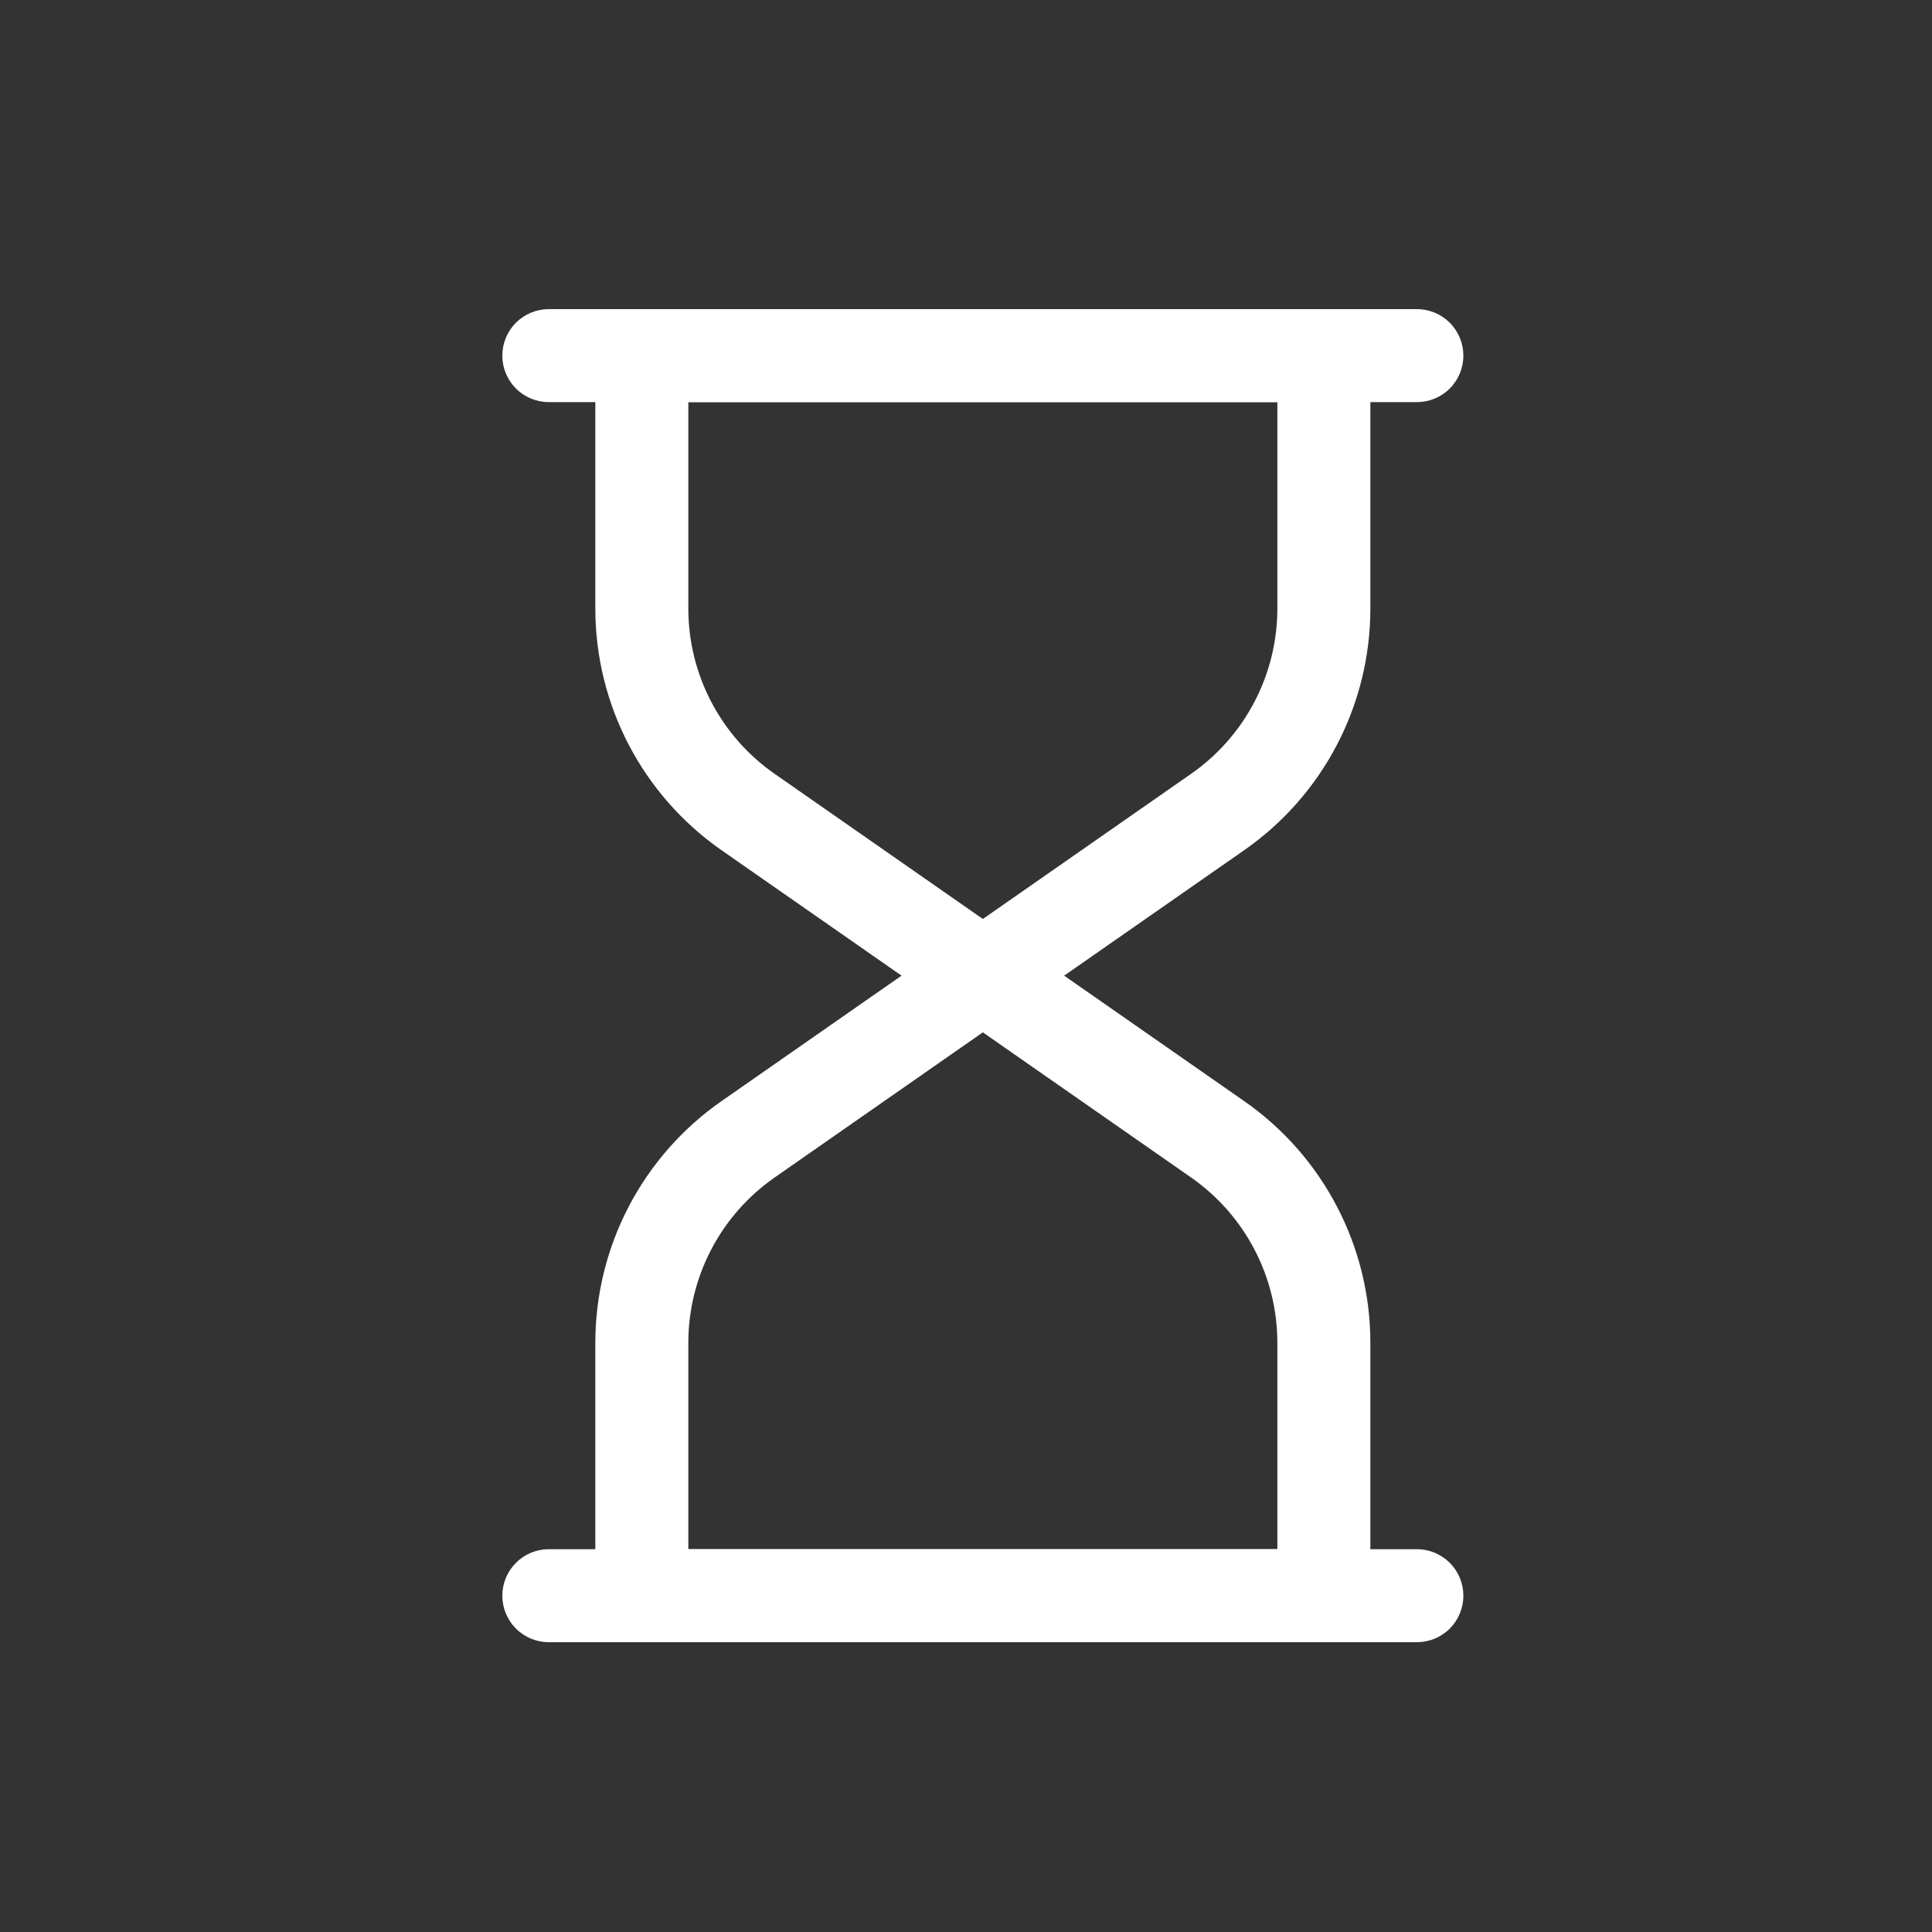
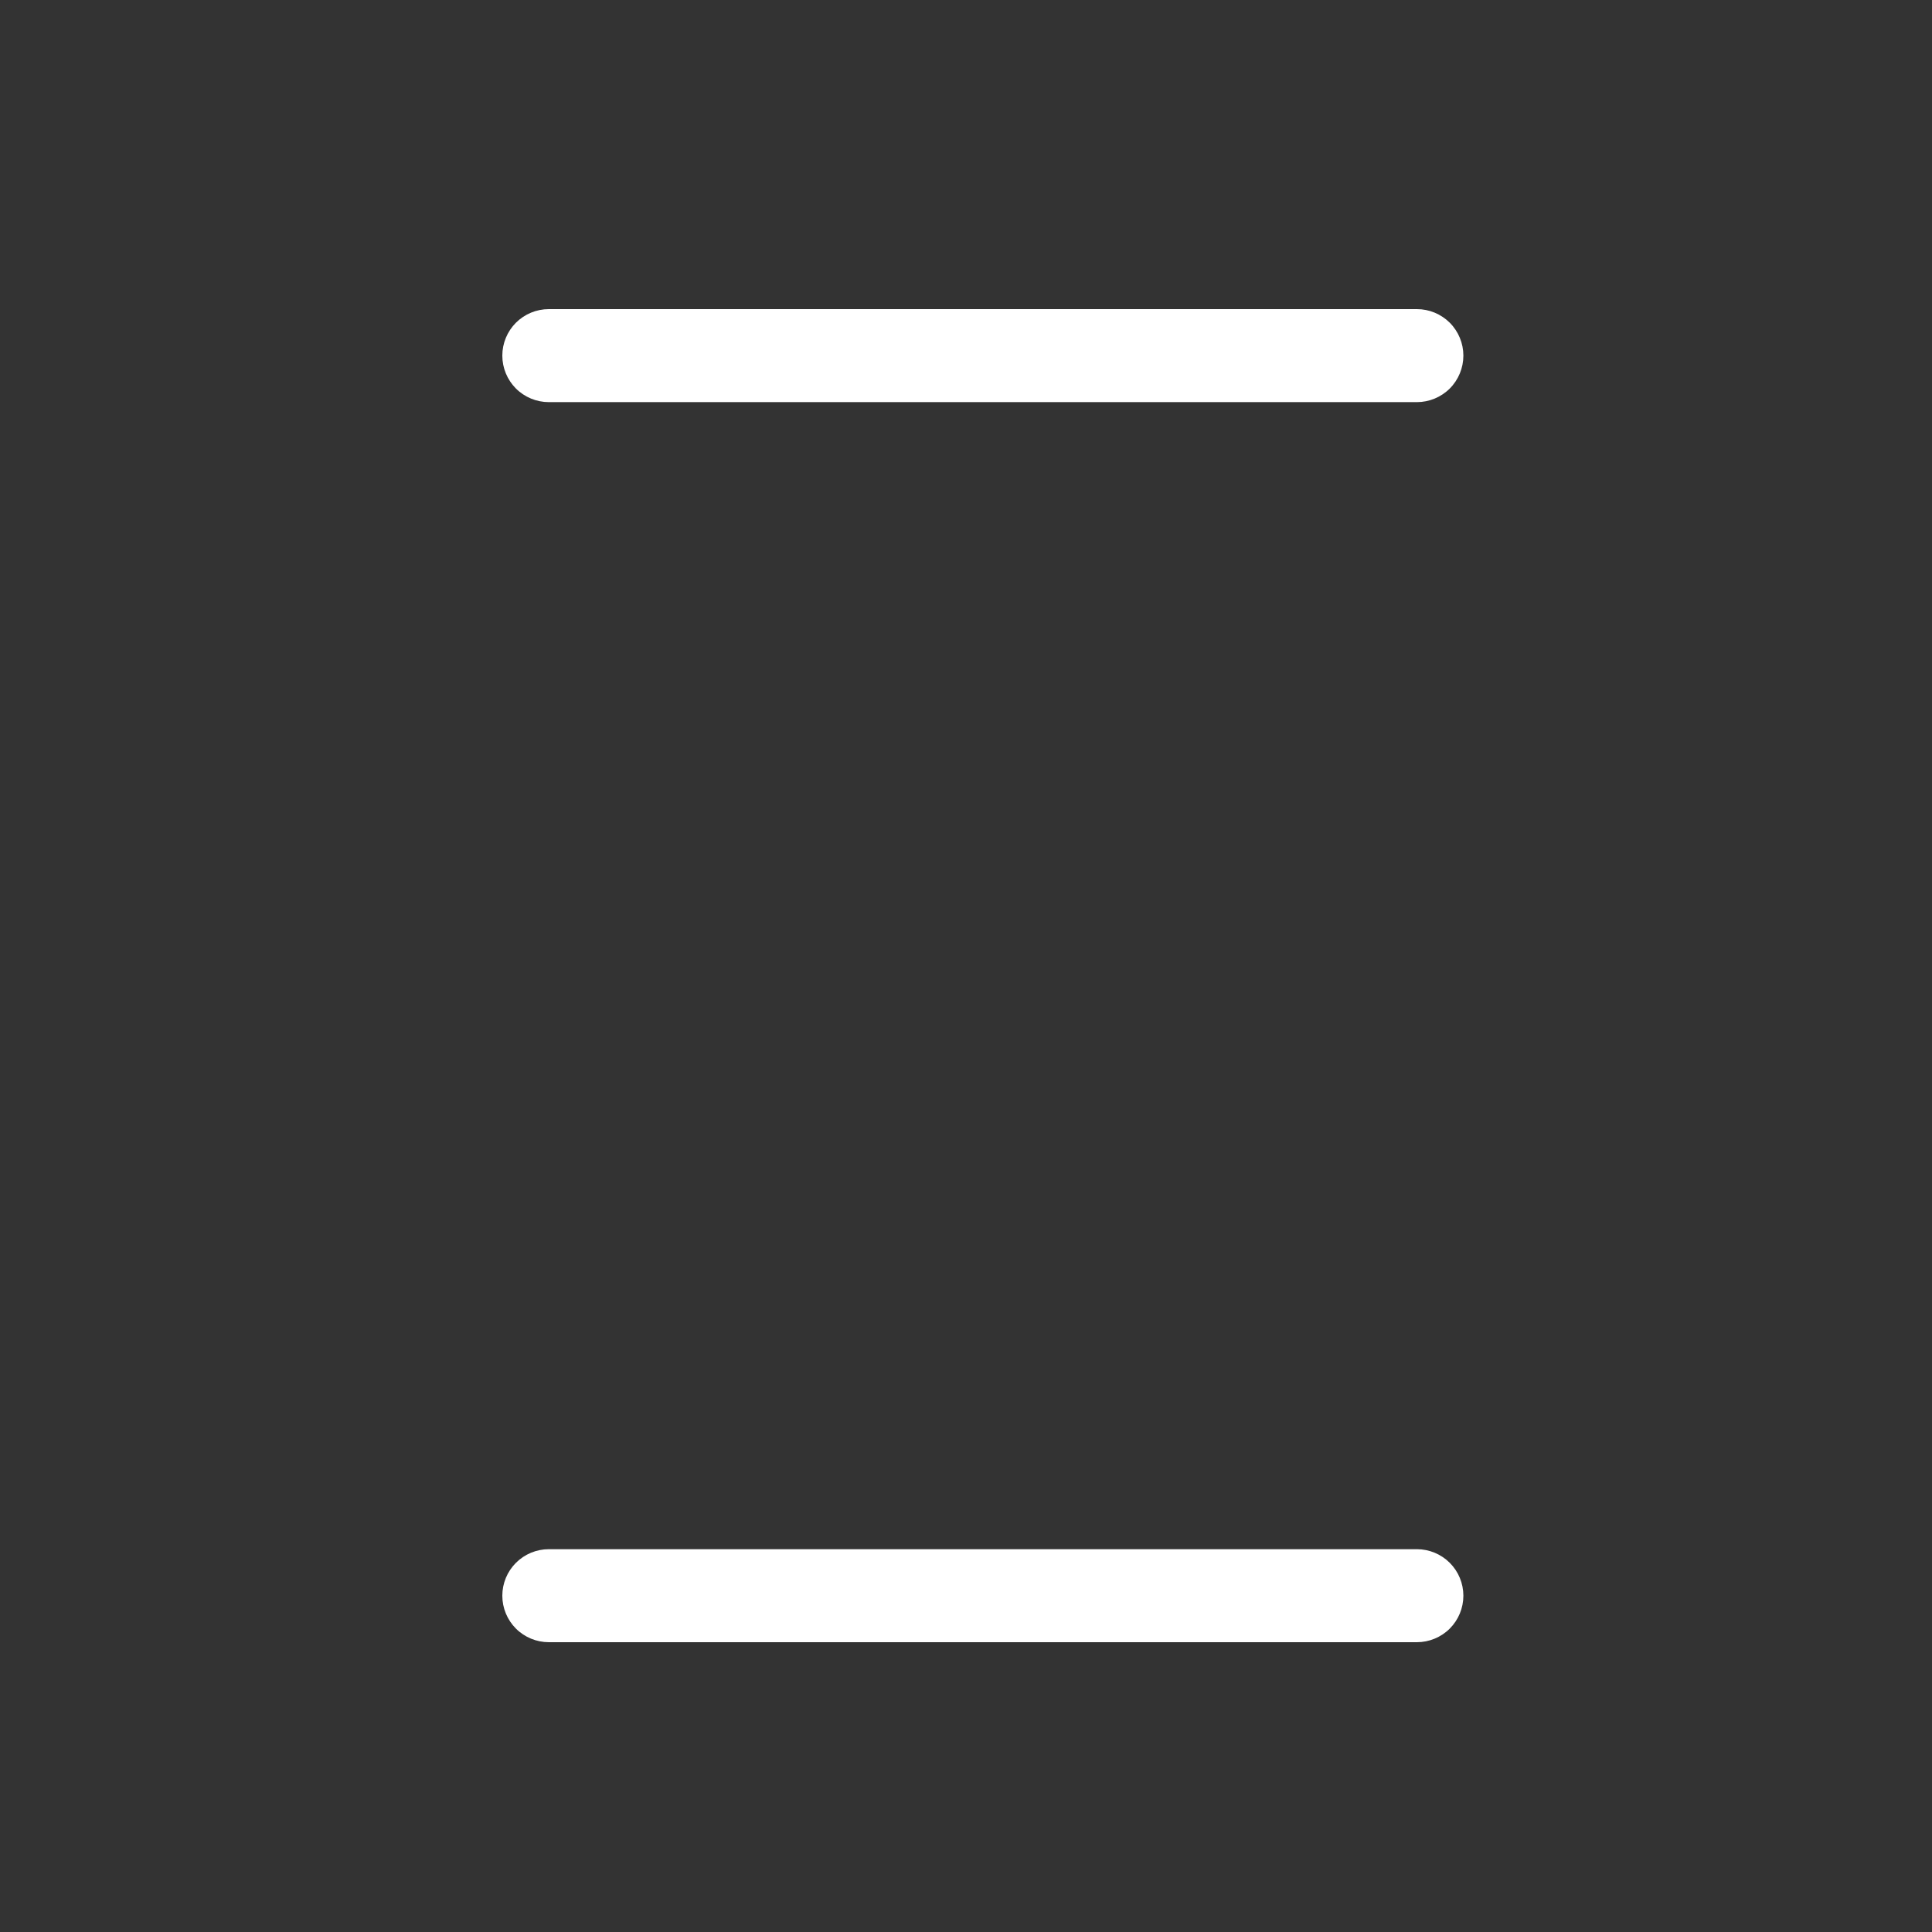
<svg xmlns="http://www.w3.org/2000/svg" width="50" height="50" viewBox="0 0 50 50" fill="none">
  <rect x="0" y="0" width="50" height="50" fill="#333333" stroke="none" />
-   <path fill-rule="evenodd" clip-rule="evenodd" d="M35.465 34.751C35.465 32.259 34.246 29.923 32.201 28.498L26.124 24.263C25.922 24.122 25.682 24.047 25.436 24.047C25.19 24.047 24.95 24.122 24.748 24.263L18.671 28.498C17.663 29.2 16.841 30.136 16.272 31.224C15.704 32.313 15.407 33.523 15.407 34.751V41.297C15.407 41.961 15.946 42.5 16.61 42.5H34.262C34.581 42.5 34.887 42.373 35.113 42.148C35.338 41.922 35.465 41.616 35.465 41.297V34.751ZM33.058 34.751V40.093H17.814V34.751C17.814 33.911 18.017 33.083 18.406 32.338C18.795 31.593 19.358 30.954 20.048 30.473L25.436 26.717L30.825 30.473C31.514 30.954 32.077 31.593 32.466 32.338C32.855 33.083 33.058 33.911 33.058 34.751Z" fill="white" />
-   <path fill-rule="evenodd" clip-rule="evenodd" d="M35.465 15.749V9.203C35.465 8.884 35.338 8.578 35.113 8.352C34.887 8.127 34.581 8 34.262 8H16.61C16.291 8 15.985 8.127 15.759 8.352C15.534 8.578 15.407 8.884 15.407 9.203V15.749C15.407 18.241 16.627 20.577 18.671 22.002L24.748 26.237C25.162 26.526 25.71 26.526 26.124 26.237L32.201 22.002C33.209 21.3 34.032 20.364 34.6 19.276C35.168 18.187 35.465 16.977 35.465 15.749ZM33.058 15.749C33.058 16.589 32.855 17.417 32.466 18.162C32.077 18.907 31.514 19.547 30.825 20.027L25.436 23.783L20.048 20.027C19.358 19.547 18.795 18.907 18.406 18.162C18.017 17.417 17.814 16.589 17.814 15.749V10.407H33.058V15.749Z" fill="white" />
  <path fill-rule="evenodd" clip-rule="evenodd" d="M14.204 10.407H36.669C36.988 10.407 37.294 10.28 37.52 10.055C37.745 9.829 37.872 9.523 37.872 9.203C37.872 8.884 37.745 8.578 37.52 8.352C37.294 8.127 36.988 8 36.669 8H14.204C13.884 8 13.578 8.127 13.352 8.352C13.127 8.578 13 8.884 13 9.203C13 9.523 13.127 9.829 13.352 10.055C13.578 10.28 13.884 10.407 14.204 10.407ZM14.204 42.5H36.669C36.988 42.5 37.294 42.373 37.52 42.148C37.745 41.922 37.872 41.616 37.872 41.297C37.872 40.977 37.745 40.671 37.52 40.446C37.294 40.22 36.988 40.093 36.669 40.093H14.204C13.884 40.093 13.578 40.22 13.352 40.446C13.127 40.671 13 40.977 13 41.297C13 41.616 13.127 41.922 13.352 42.148C13.578 42.373 13.884 42.5 14.204 42.5Z" fill="white" />
</svg>